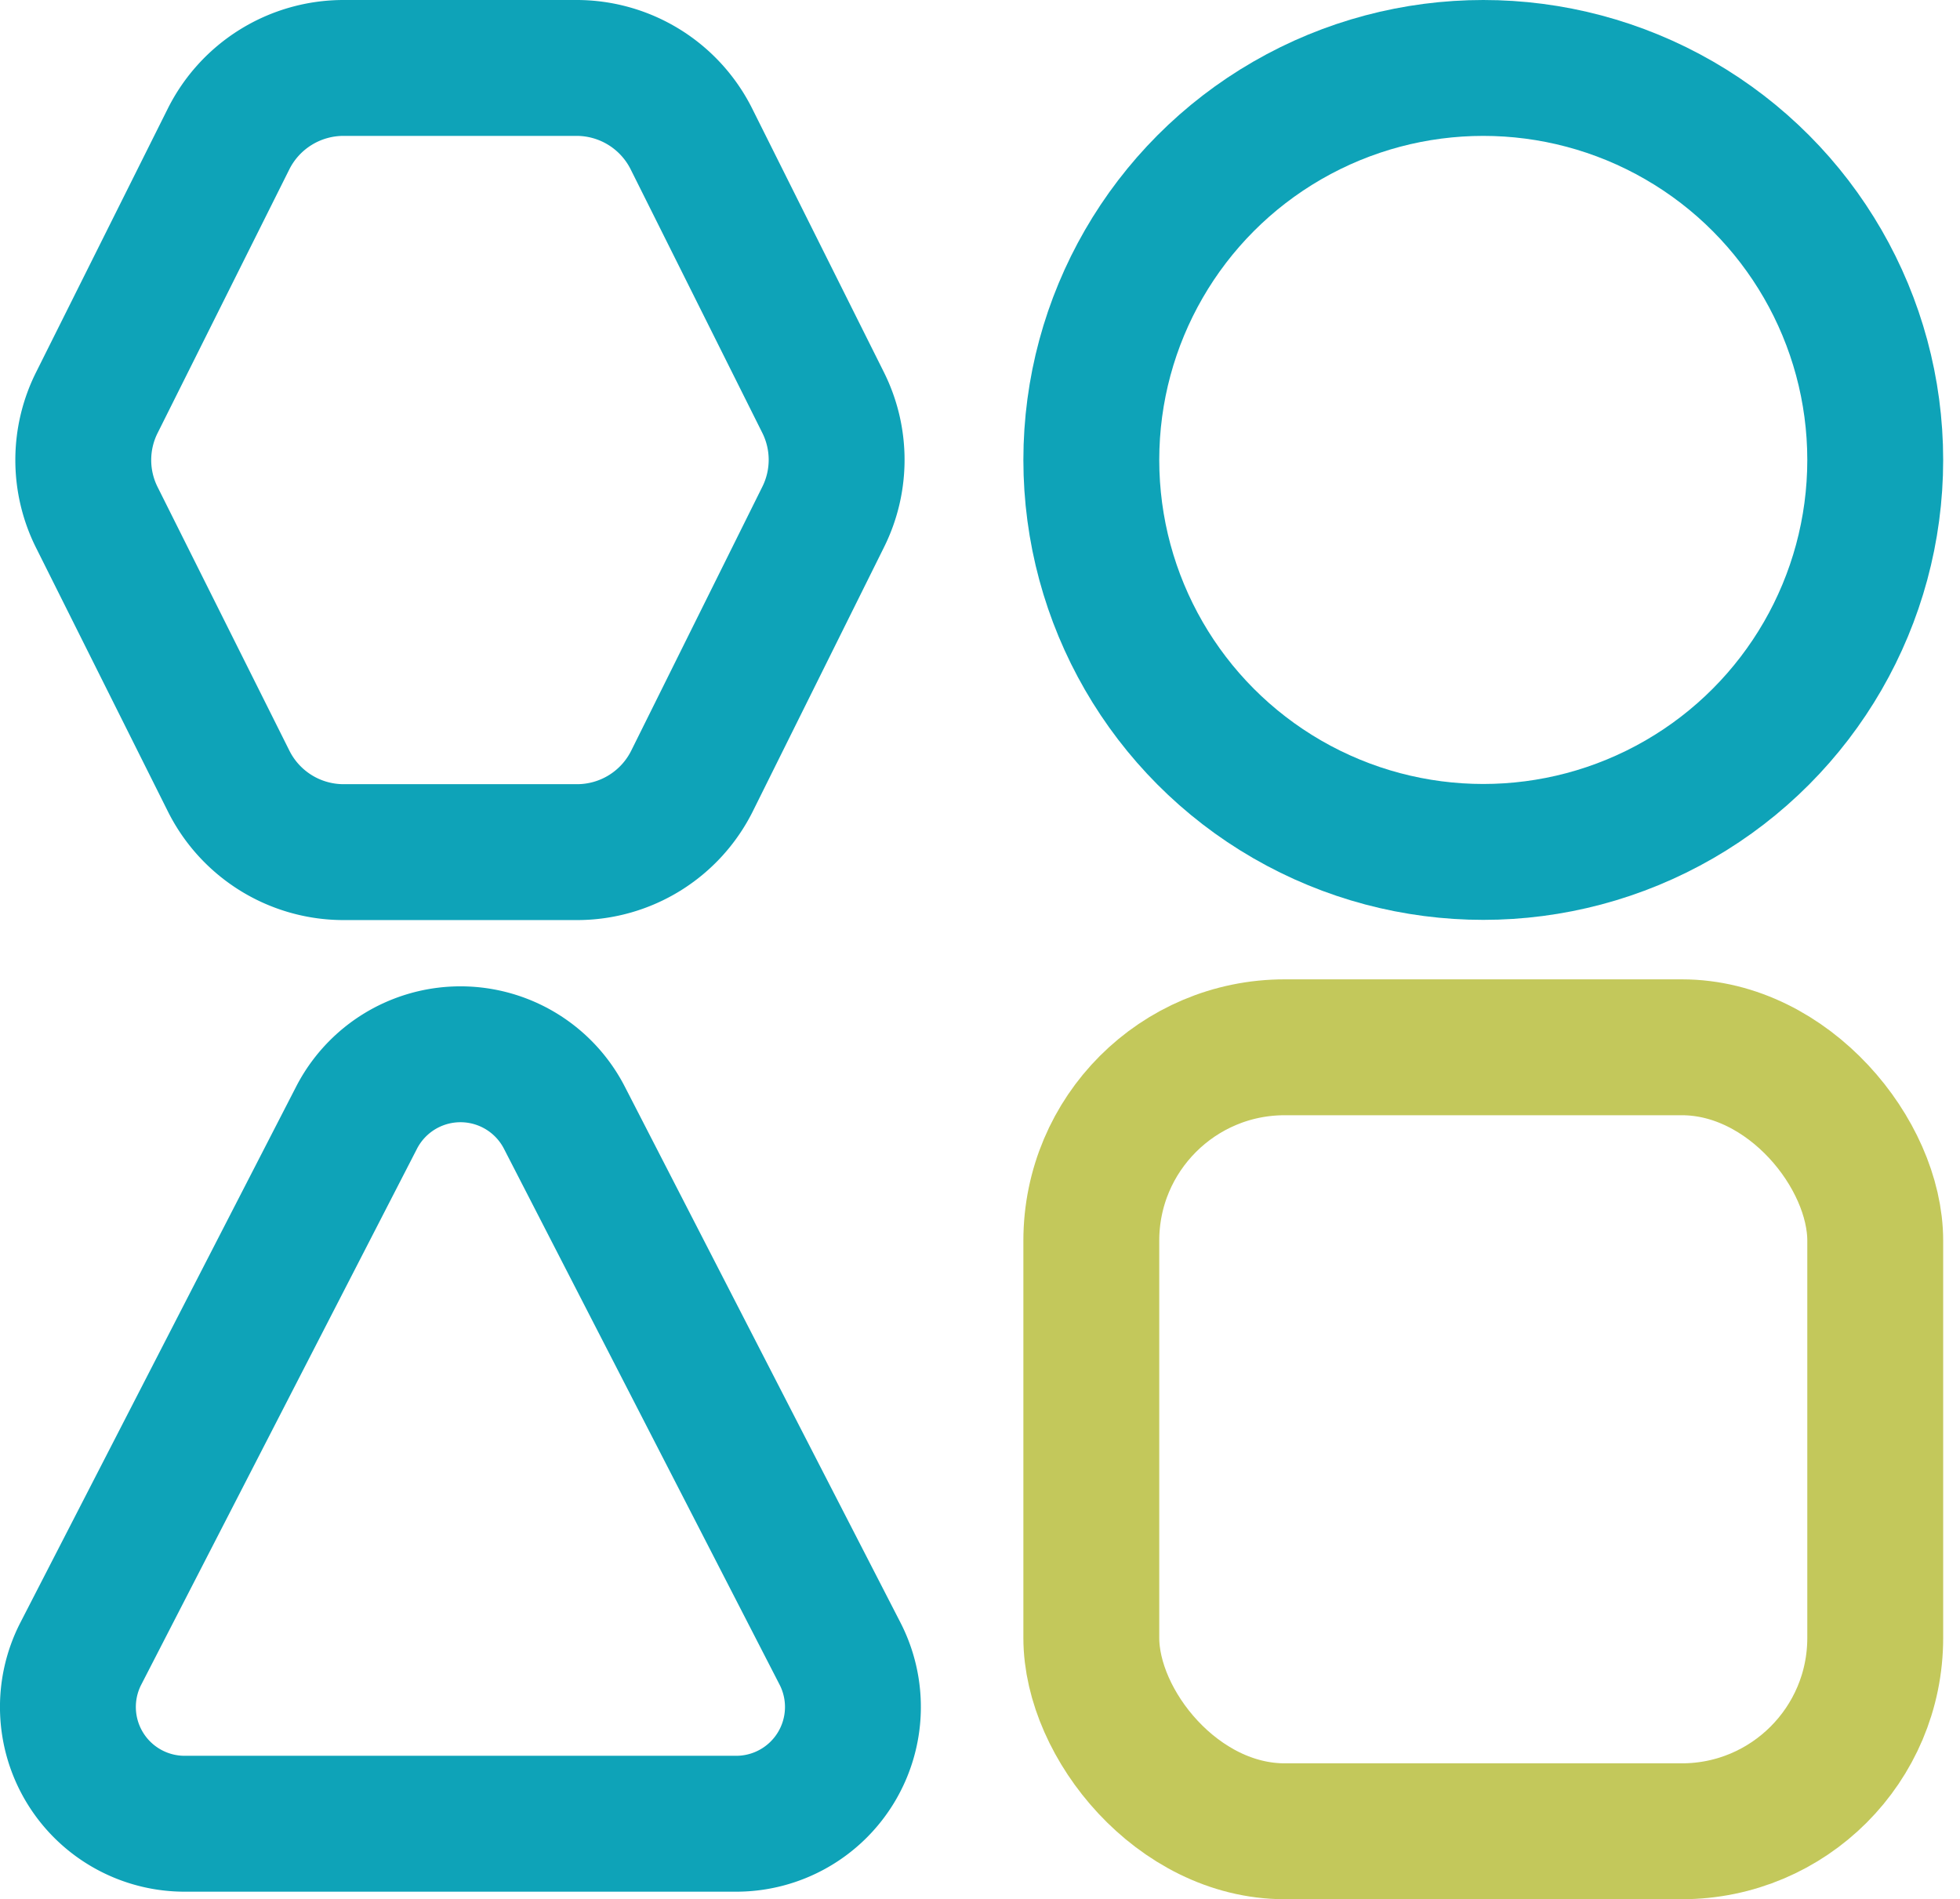
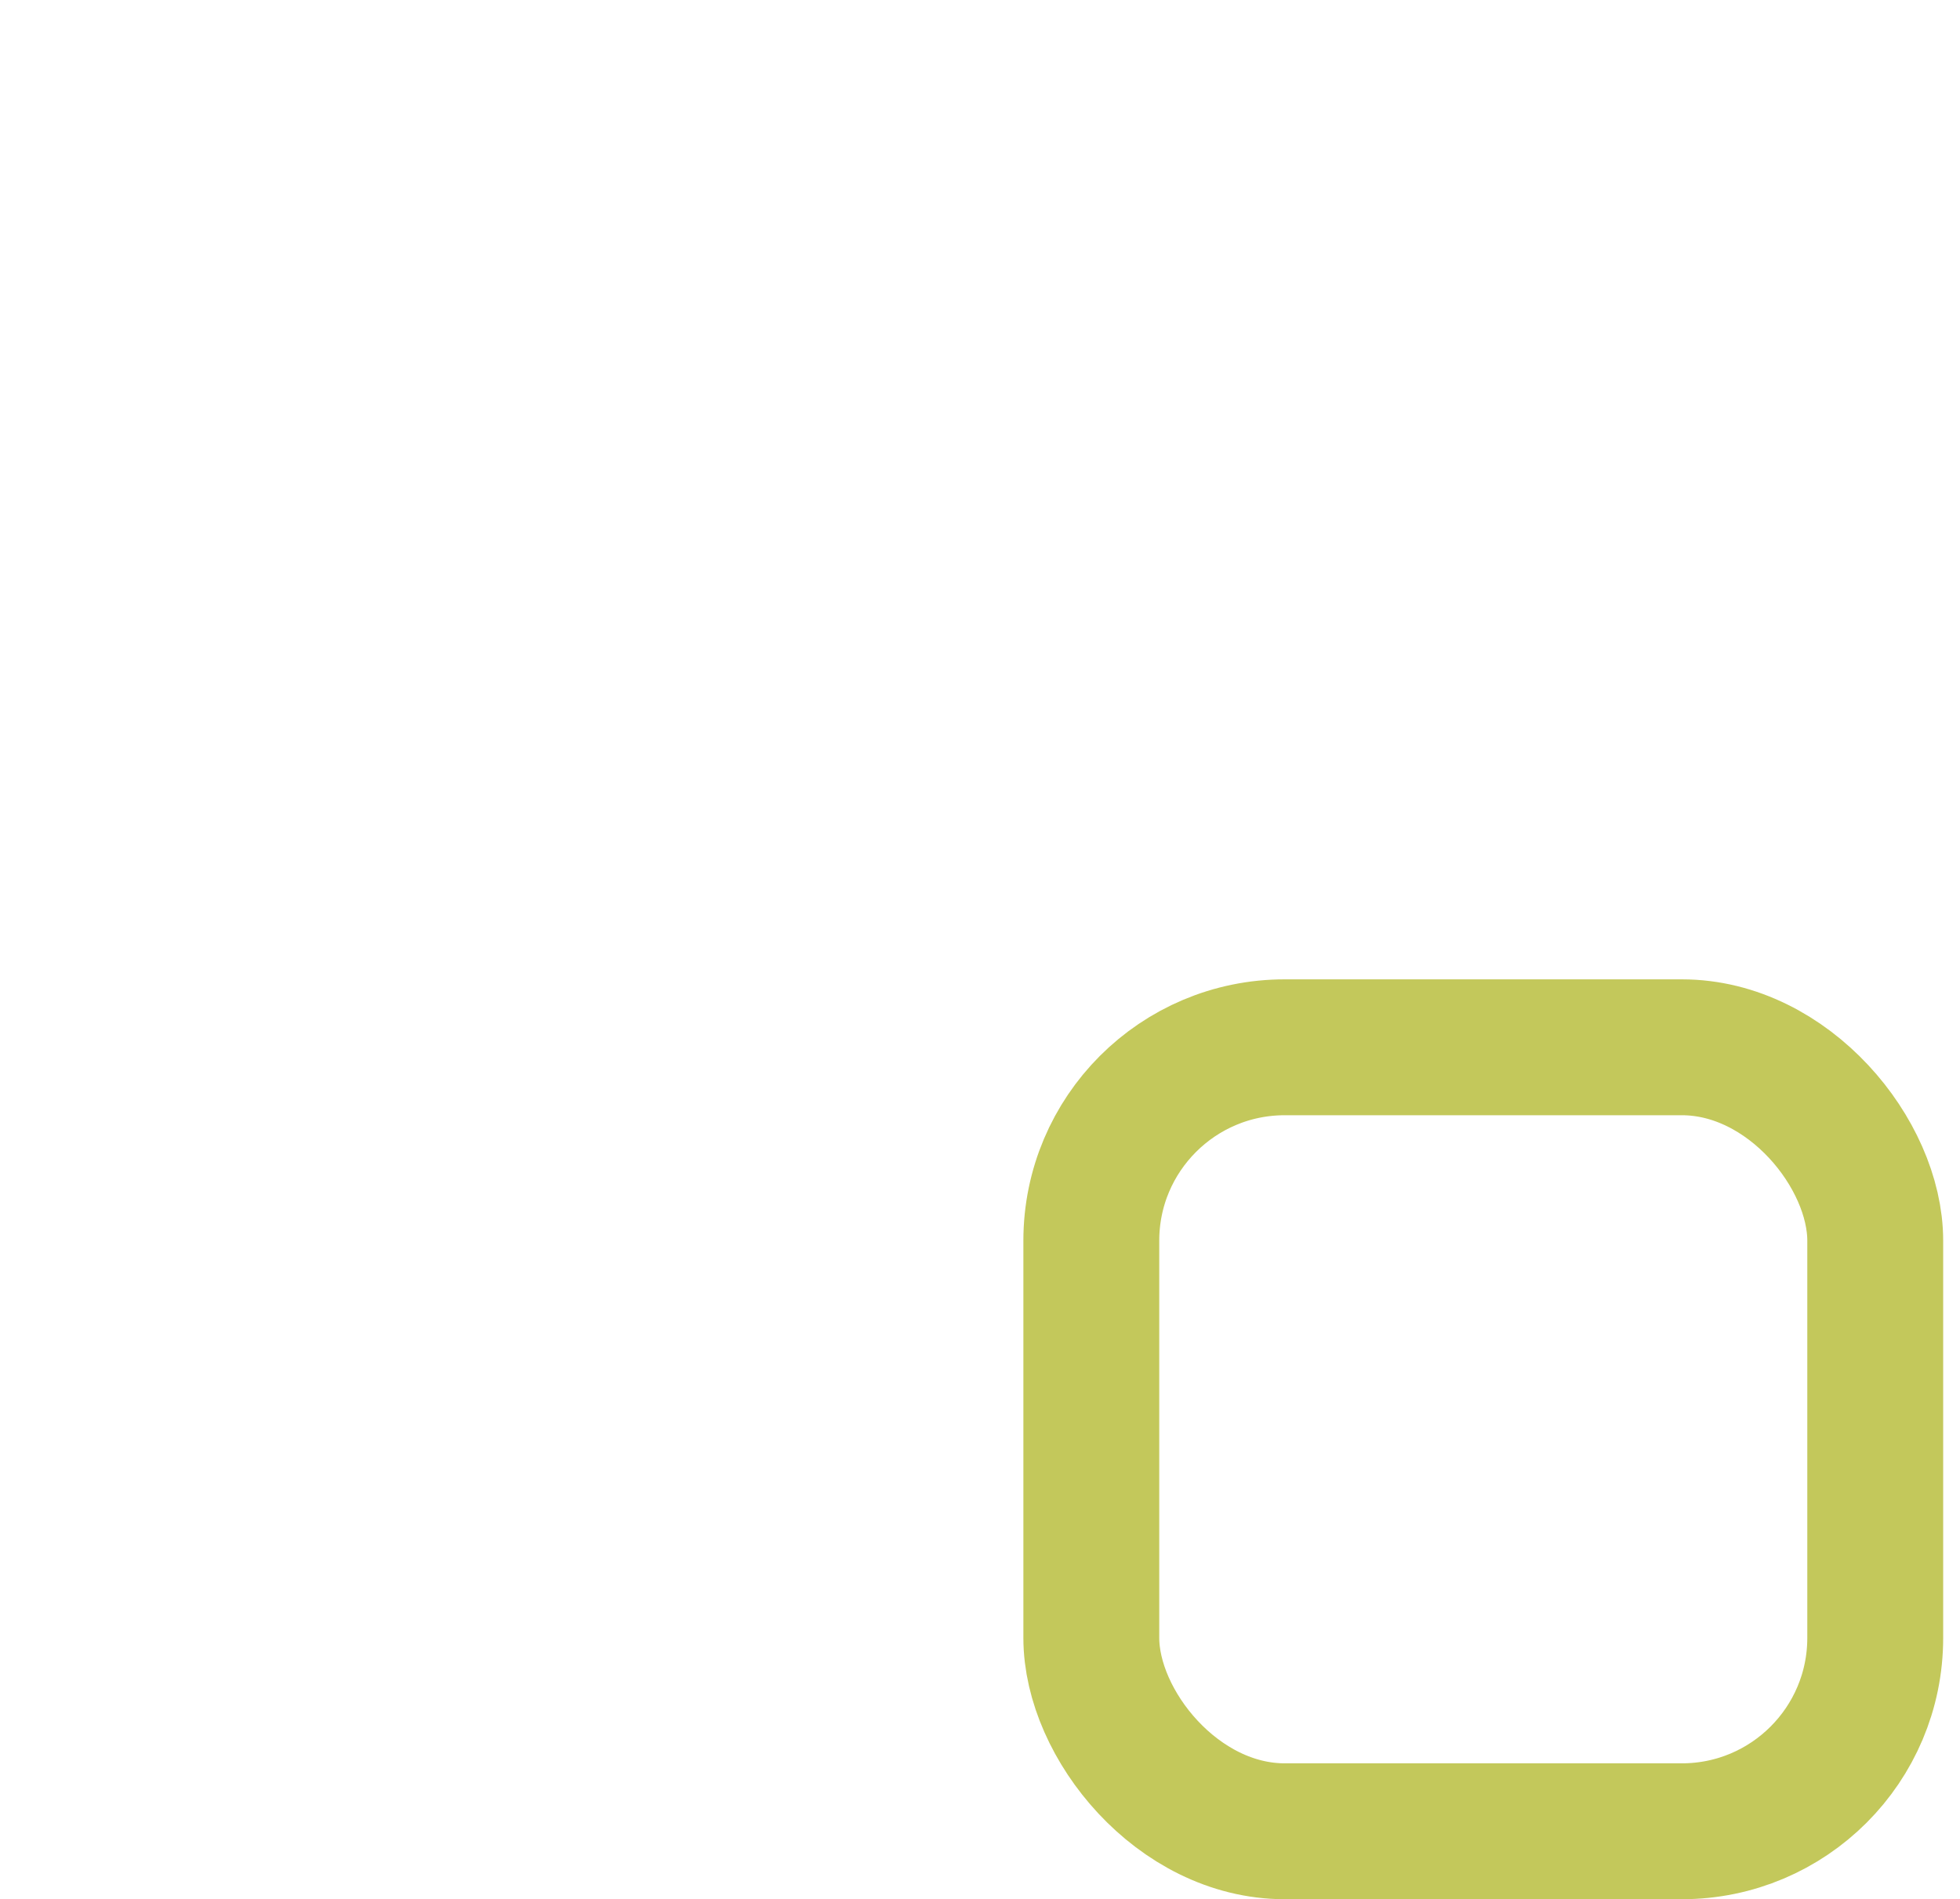
<svg xmlns="http://www.w3.org/2000/svg" viewBox="0 0 187.52 181.69" data-name="Ebene 1">
  <g fill="none" stroke-miterlimit="10" stroke-width="13px">
    <rect height="75" rx="18.5" stroke="#c3c85b" width="75" x="104.41" y="100.19" />
    <g stroke="#0ea3b8">
-       <circle cx="141.91" cy="44" r="37.5" />
-       <path d="m119.35 291.24-26.35 51.21a11.17 11.17 0 0010 16.29h52.68a11.17 11.17 0 009.94-16.29l-26.34-51.21a11.18 11.18 0 00-19.93 0z" transform="matrix(1 0 0 1 -85.26 -184.27)" />
-       <path d="m140.45 190.77h-22.32a12.3 12.3 0 00-11 6.79l-12.6 25.22a12.26 12.26 0 000 11l12.61 25.22a12.3 12.3 0 0011 6.79h22.32a12.29 12.29 0 0011-6.79l12.54-25.24a12.26 12.26 0 000-11l-12.6-25.22a12.29 12.29 0 00-10.95-6.77z" transform="matrix(1 0 0 1 -85.26 -184.27)" />
-     </g>
+       </g>
  </g>
</svg>